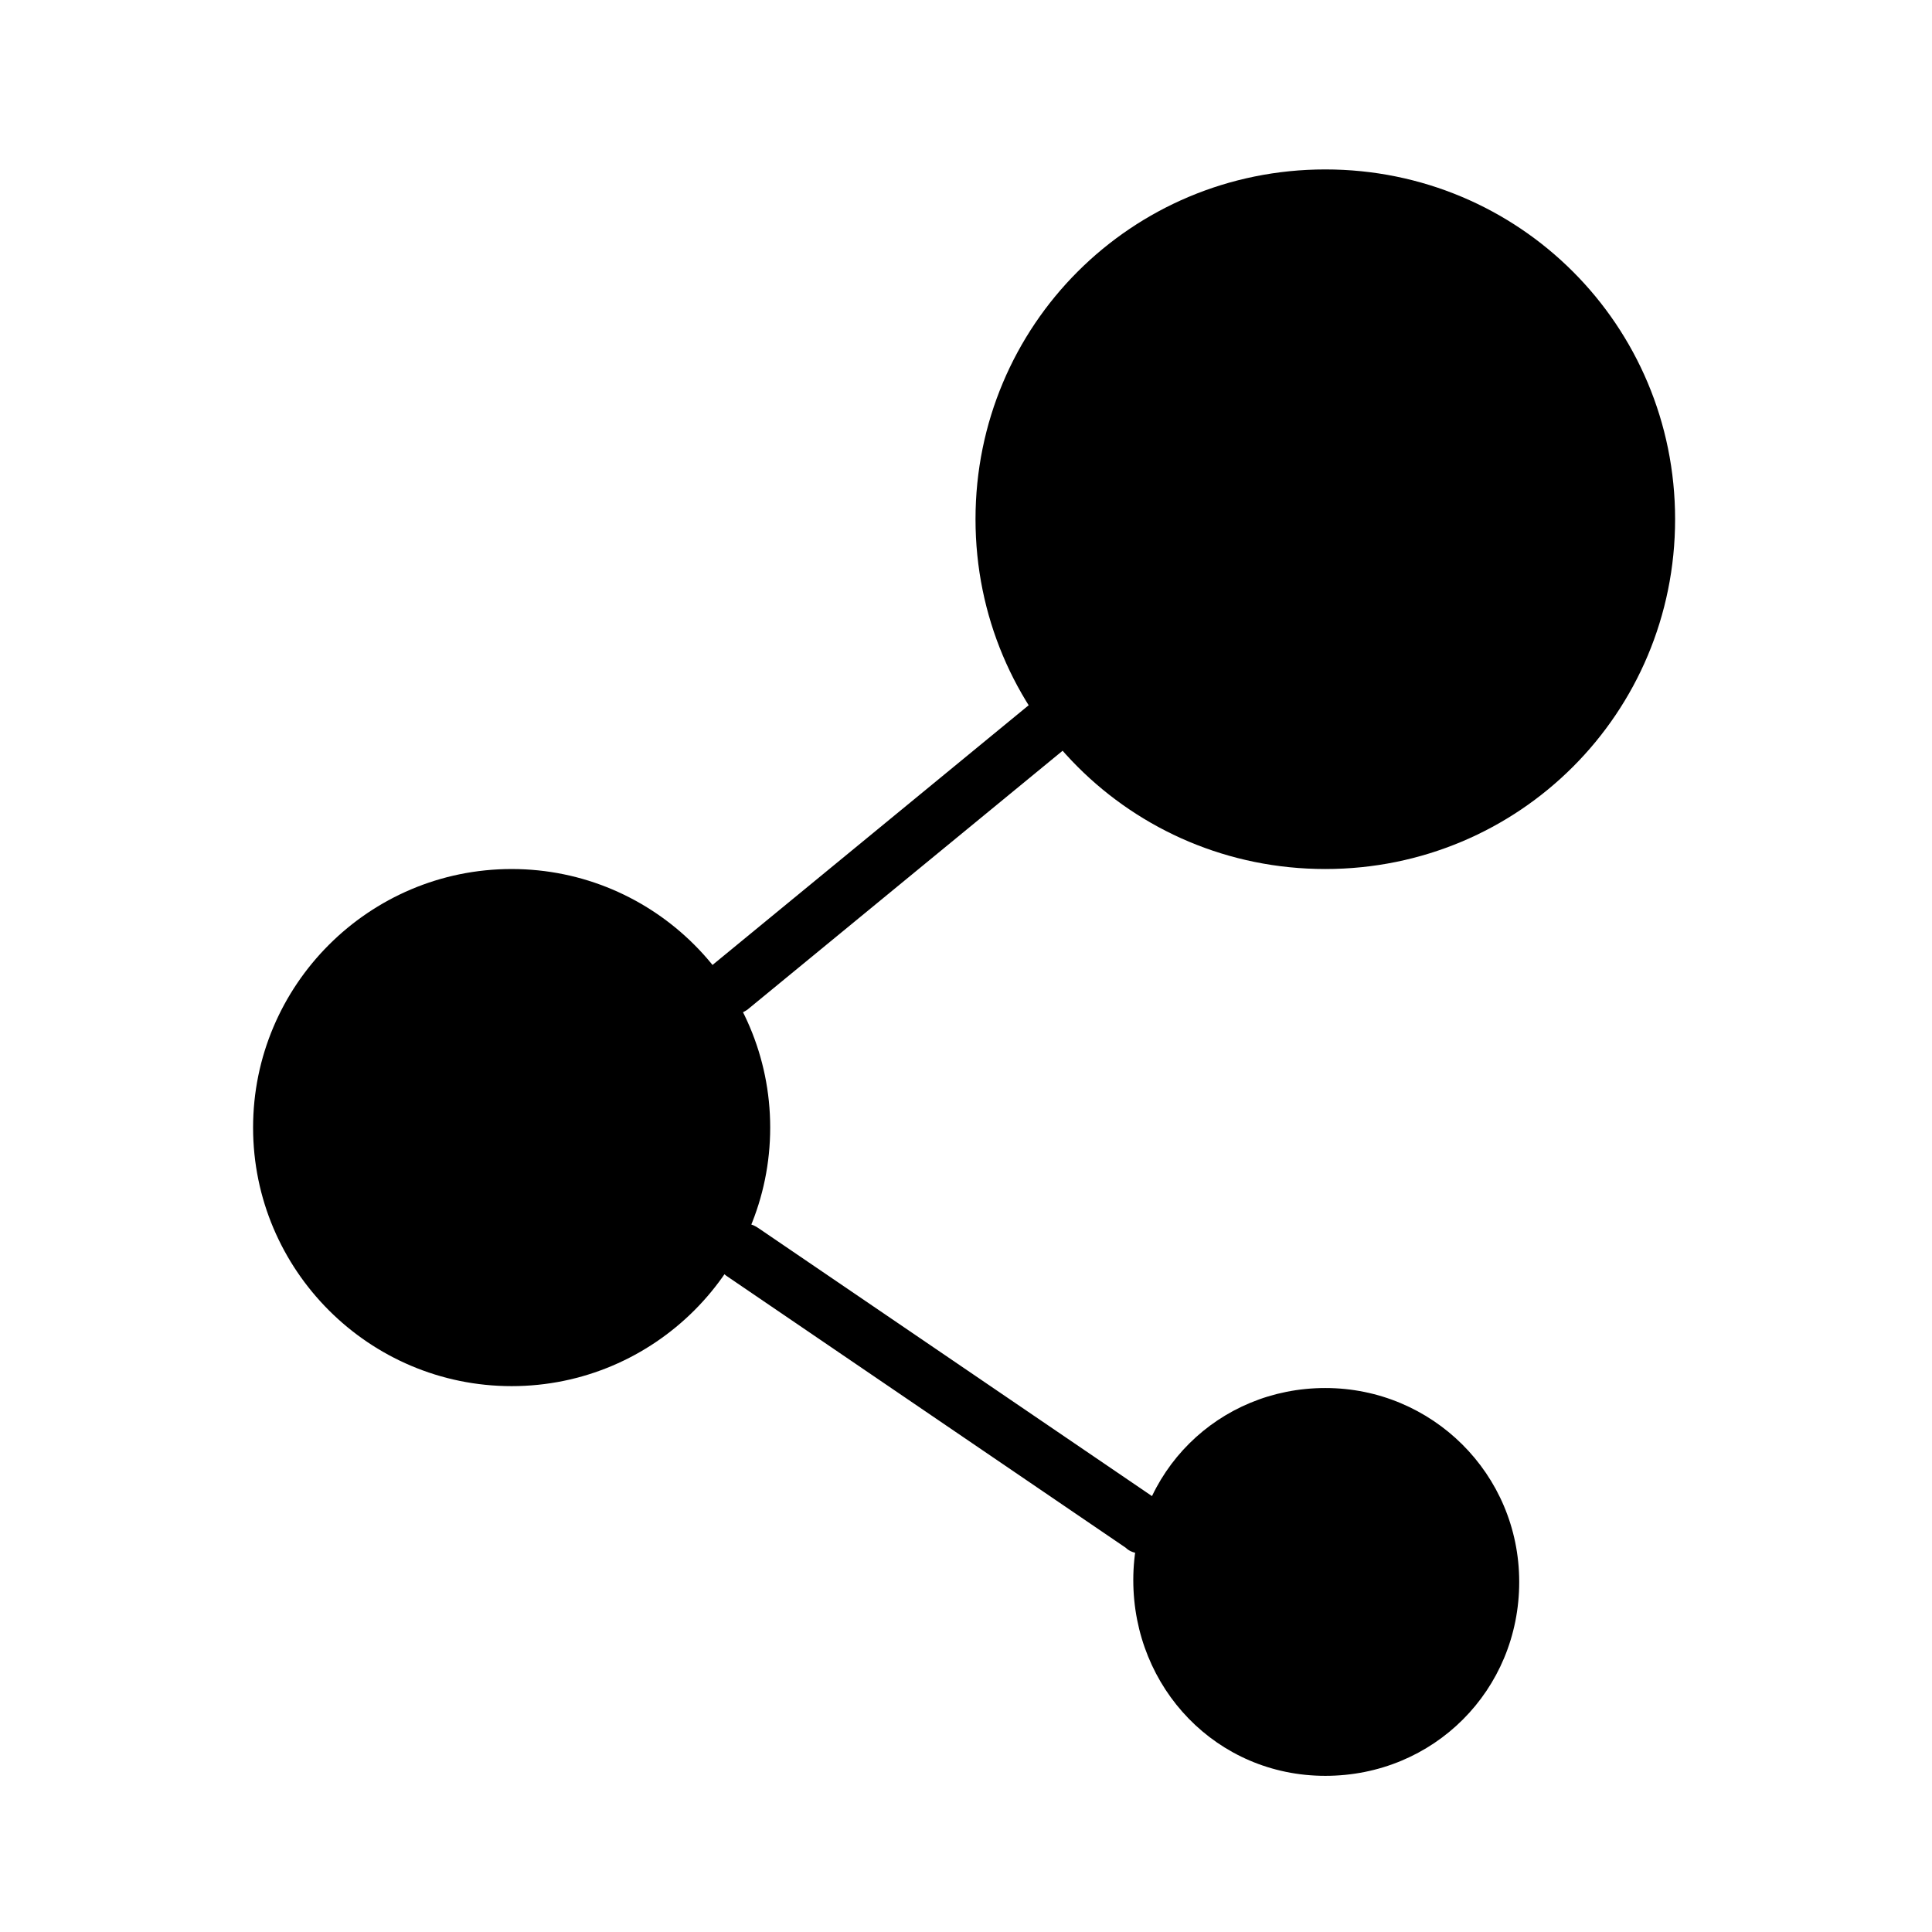
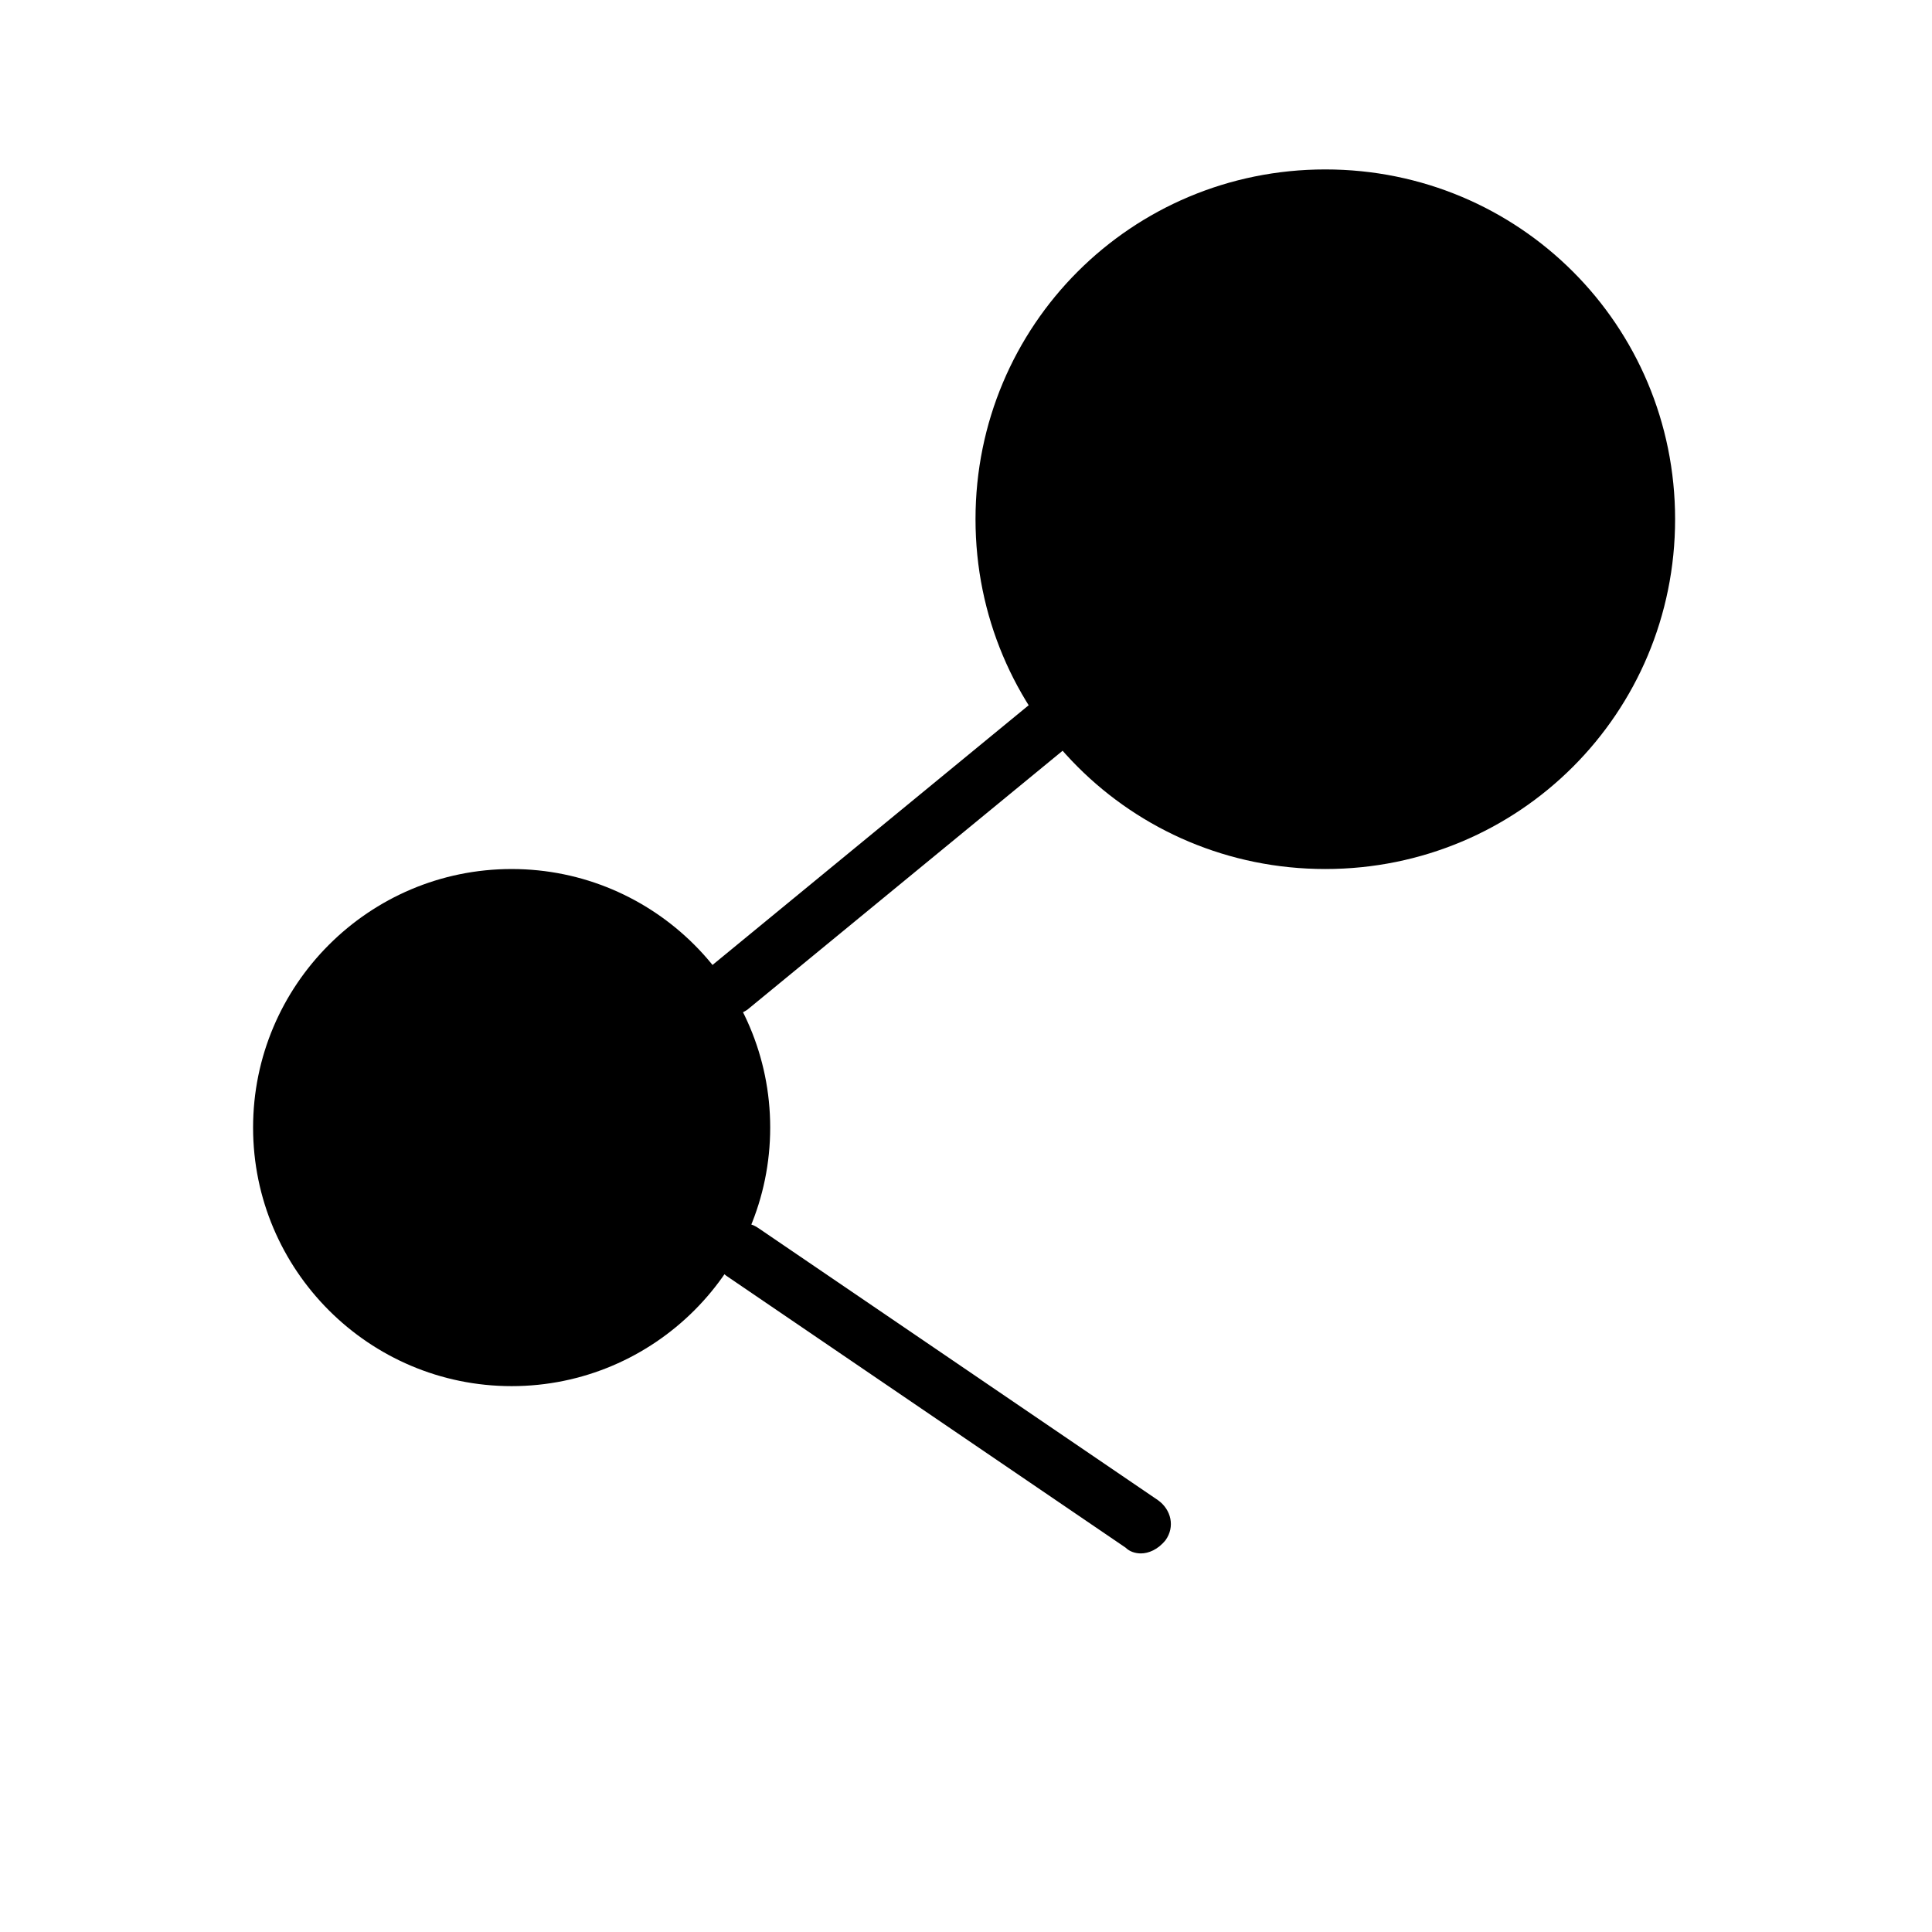
<svg xmlns="http://www.w3.org/2000/svg" fill="#000000" width="800px" height="800px" version="1.1" viewBox="144 144 512 512">
-   <path d="m495.22 188.9c51.387 0 92.699 41.312 92.699 92.699 0 51.387-41.312 92.699-92.699 92.699s-92.699-41.312-92.699-92.699c-0.004-51.387 41.309-92.699 92.699-92.699zm-215.63 185.4c37.785 0 68.52 30.73 68.52 68.52 0 37.785-30.73 68.52-68.52 68.52-37.785 0-68.52-30.73-68.52-68.52 0-37.789 30.73-68.52 68.52-68.52zm215.63 137.54c28.215 0 51.387 22.672 51.387 51.387 0 28.719-22.672 51.387-51.387 51.387-28.719 0.004-50.887-23.172-50.887-51.887 0-28.719 22.672-50.887 50.887-50.887zm-48.871 43.832c-1.512 0-3.023-0.504-4.031-1.512l-105.8-72.043c-3.527-2.519-4.535-7.055-2.016-10.578 2.519-3.527 7.055-4.535 10.578-2.016l105.8 72.043c3.527 2.519 4.535 7.055 2.016 10.578-2.012 2.519-4.531 3.527-6.547 3.527zm-108.82-142.58c-2.016 0-4.535-1.008-6.047-2.519-2.519-3.023-2.016-8.062 1.008-10.578l84.641-69.527c3.023-2.519 8.062-2.016 10.578 1.008 2.519 3.023 2.016 8.062-1.008 10.578l-84.641 69.527c-1.508 1.008-3.019 1.512-4.531 1.512z" />
+   <path d="m495.22 188.9c51.387 0 92.699 41.312 92.699 92.699 0 51.387-41.312 92.699-92.699 92.699s-92.699-41.312-92.699-92.699c-0.004-51.387 41.309-92.699 92.699-92.699zm-215.63 185.4c37.785 0 68.52 30.73 68.52 68.52 0 37.785-30.73 68.52-68.52 68.52-37.785 0-68.52-30.73-68.52-68.52 0-37.789 30.73-68.52 68.52-68.52zm215.63 137.54zm-48.871 43.832c-1.512 0-3.023-0.504-4.031-1.512l-105.8-72.043c-3.527-2.519-4.535-7.055-2.016-10.578 2.519-3.527 7.055-4.535 10.578-2.016l105.8 72.043c3.527 2.519 4.535 7.055 2.016 10.578-2.012 2.519-4.531 3.527-6.547 3.527zm-108.82-142.58c-2.016 0-4.535-1.008-6.047-2.519-2.519-3.023-2.016-8.062 1.008-10.578l84.641-69.527c3.023-2.519 8.062-2.016 10.578 1.008 2.519 3.023 2.016 8.062-1.008 10.578l-84.641 69.527c-1.508 1.008-3.019 1.512-4.531 1.512z" />
</svg>